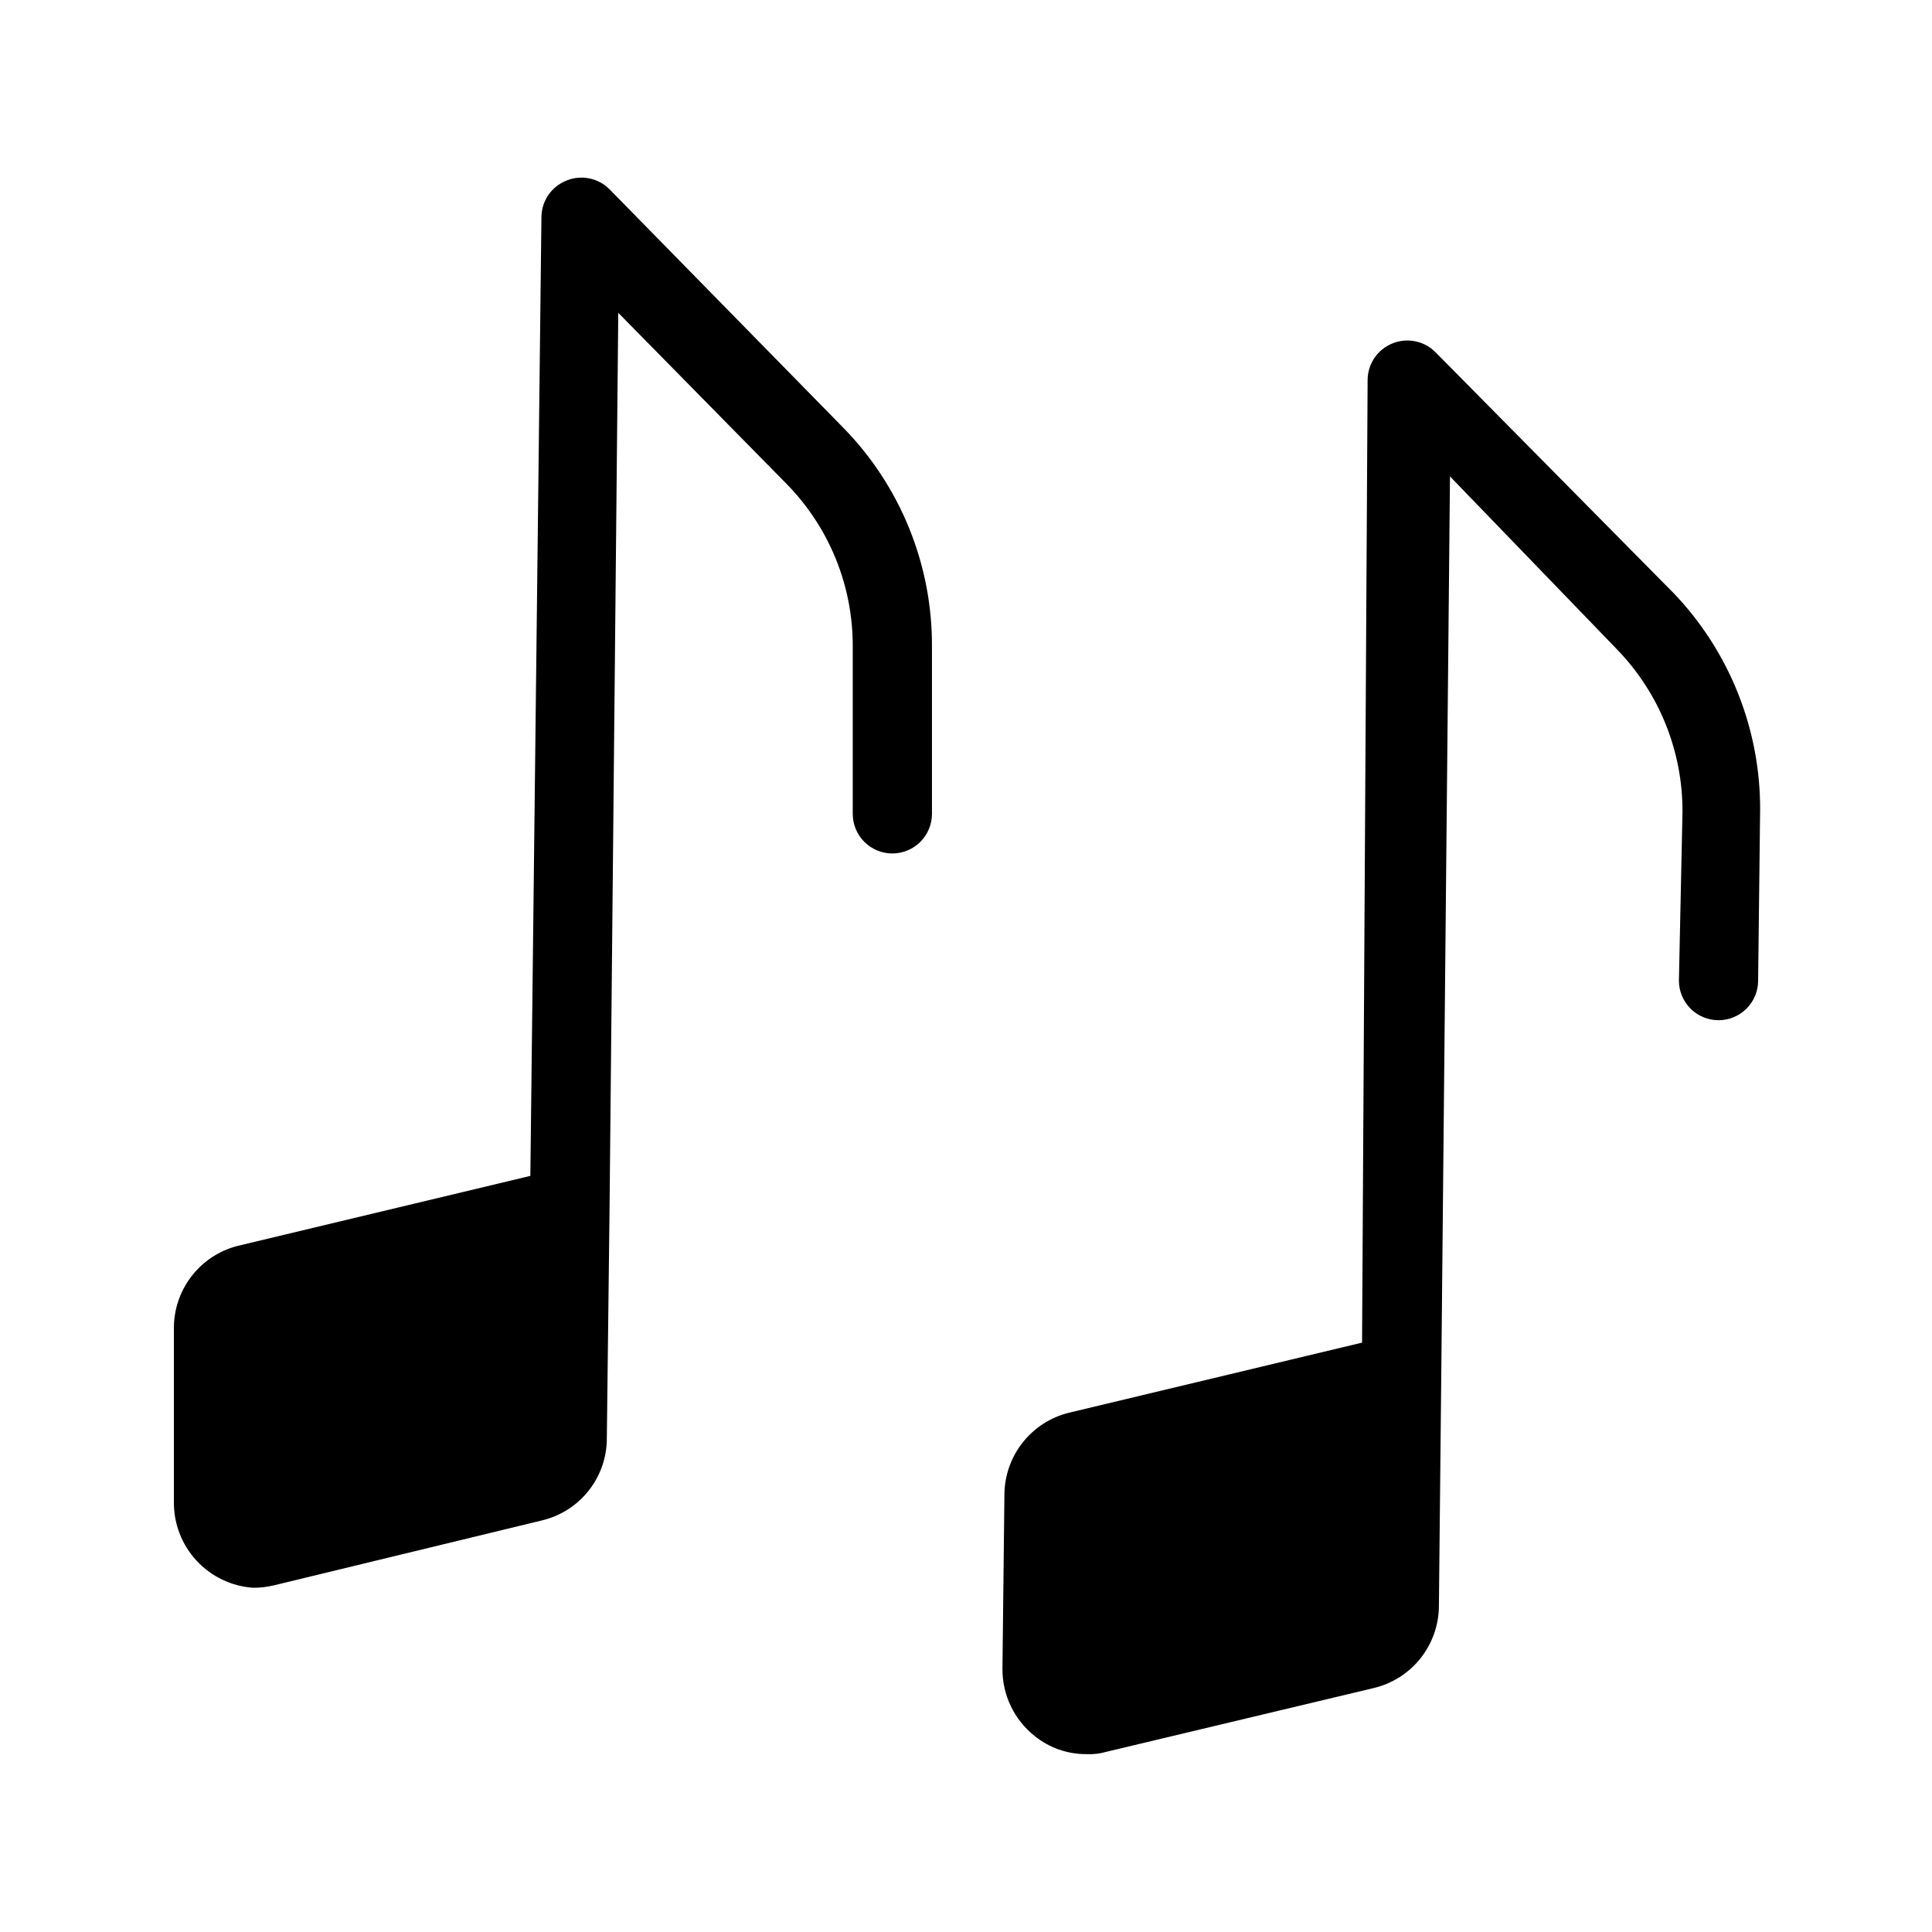
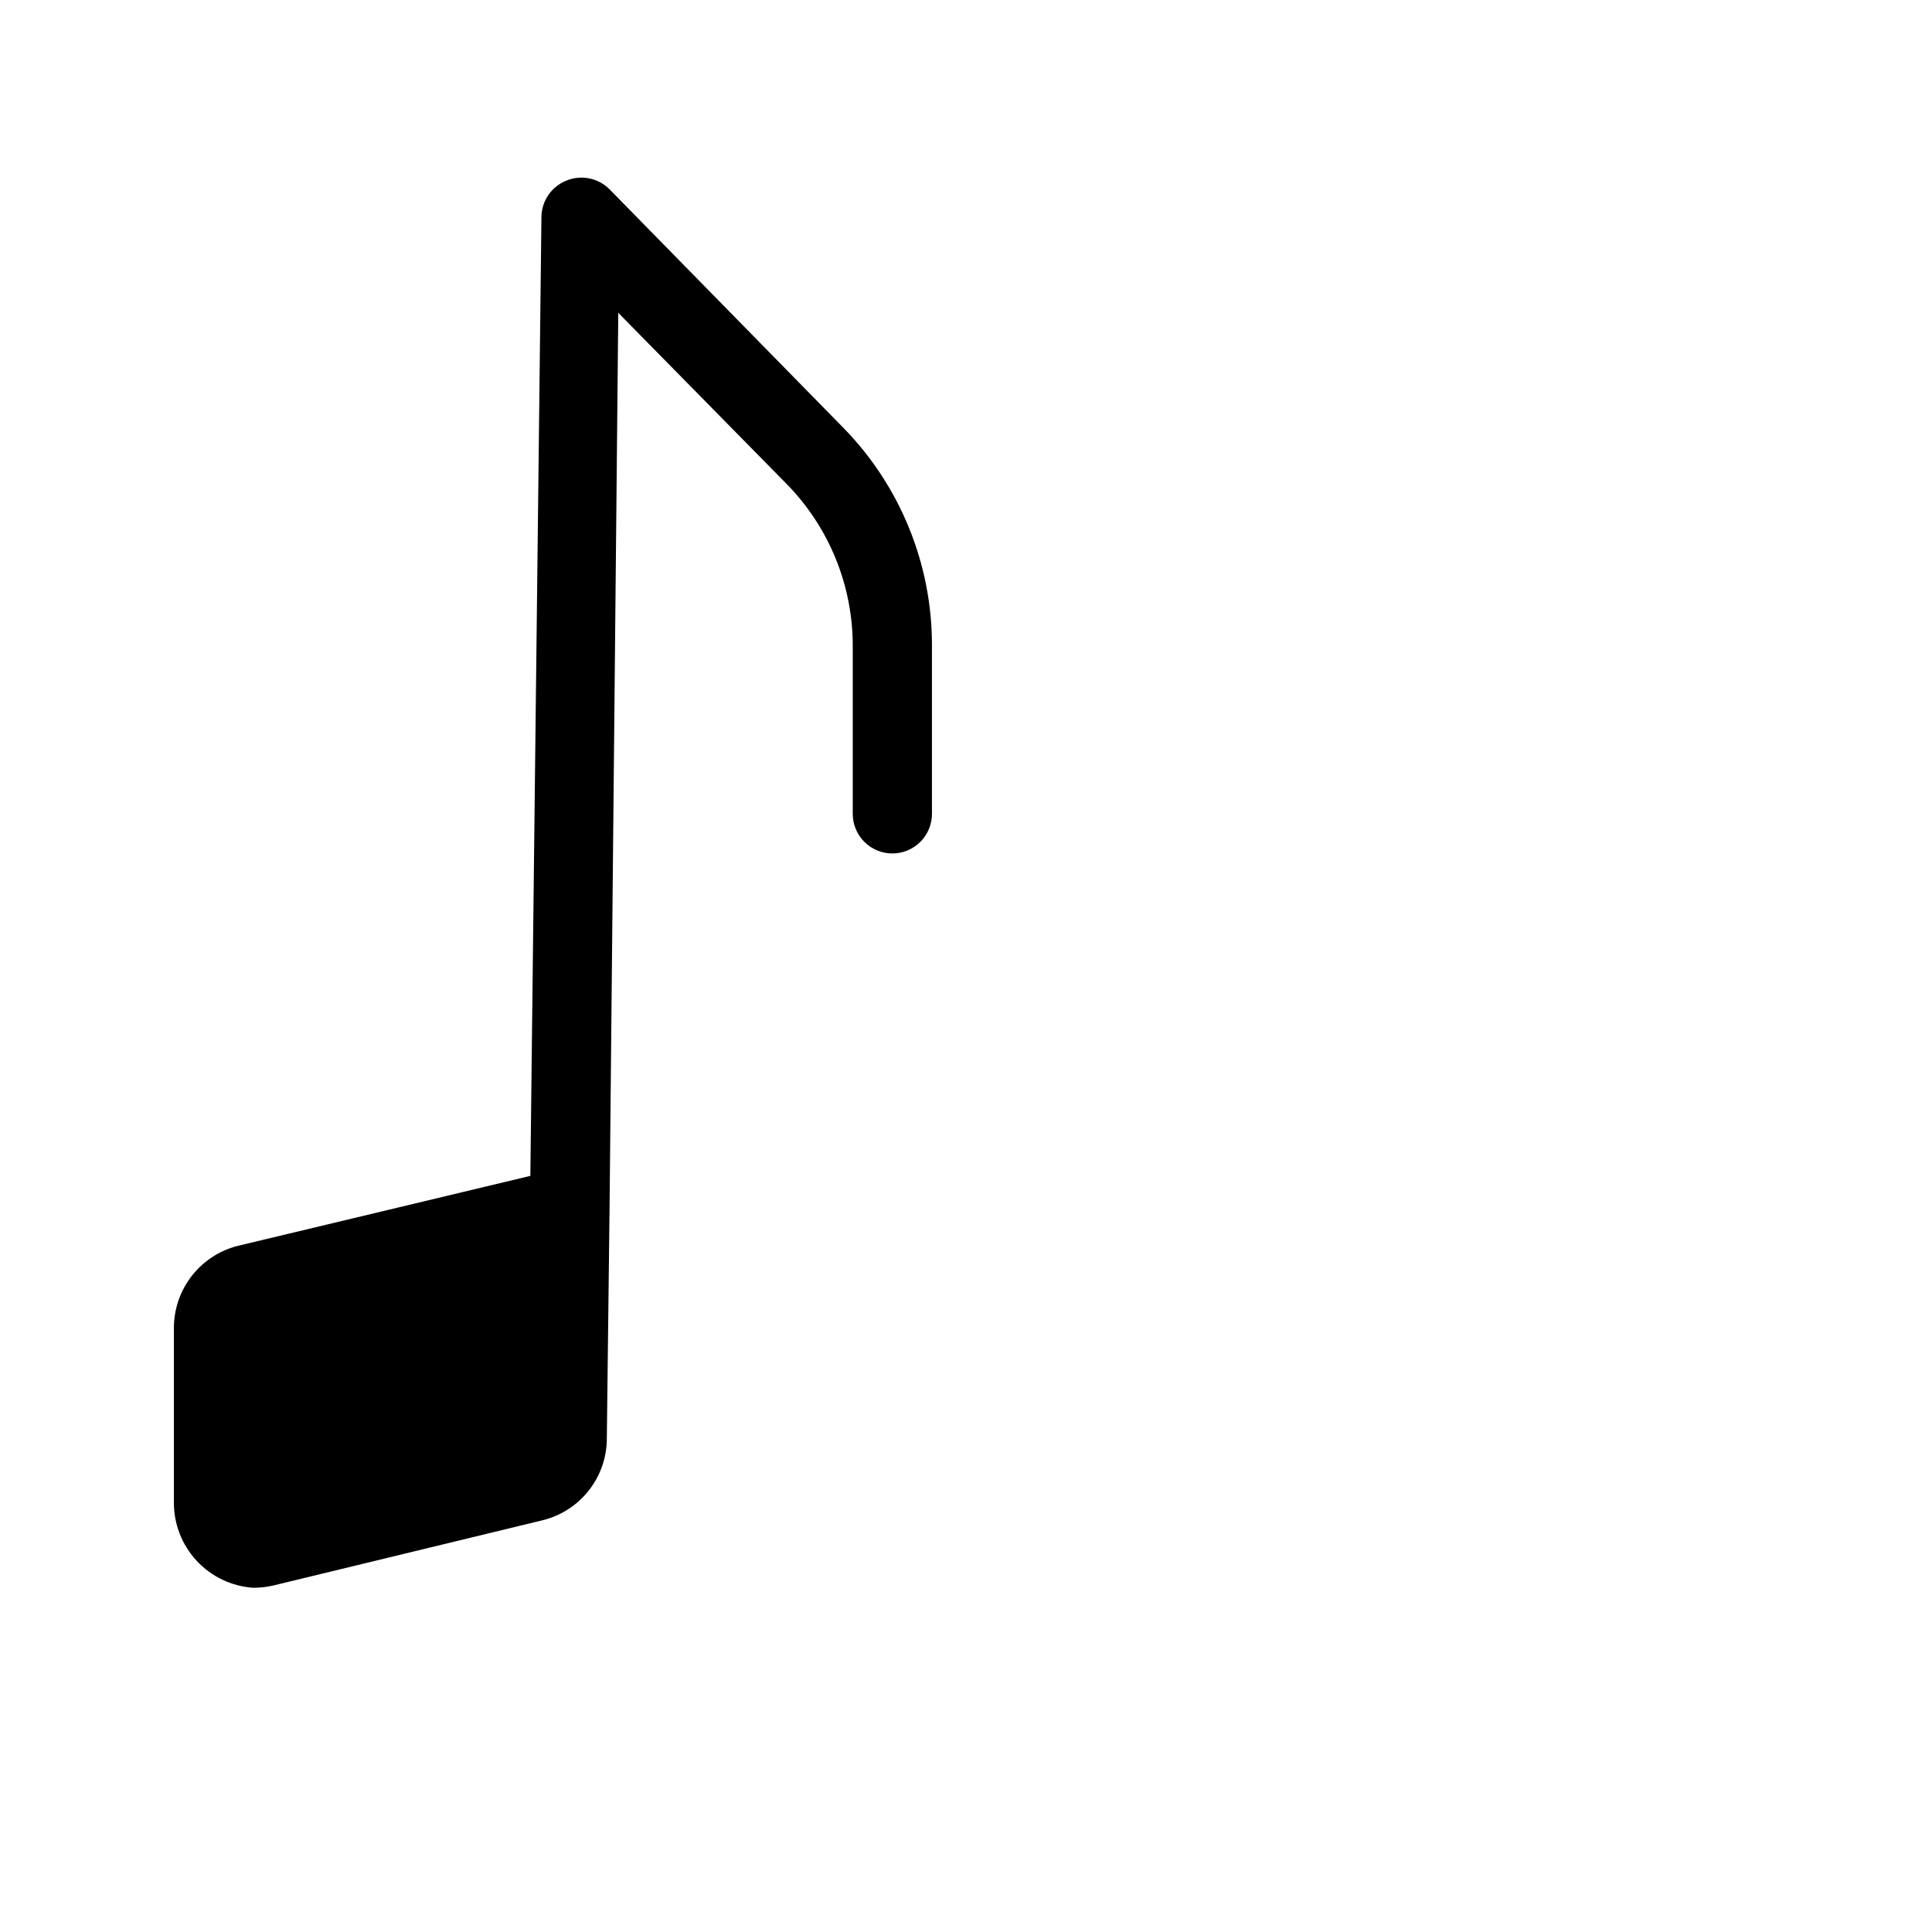
<svg xmlns="http://www.w3.org/2000/svg" fill="#000000" width="800px" height="800px" version="1.1" viewBox="144 144 512 512">
  <g>
-     <path d="m587.46 301.12-62.977-63.711c-2.969-3.051-7.488-4.004-11.441-2.414-3.957 1.578-6.57 5.394-6.609 9.656l-1.473 255.16-77.672 18.578h0.004c-4.852 1.188-9.164 3.961-12.262 7.875-3.098 3.918-4.805 8.754-4.848 13.746l-0.523 46.289c-0.027 6.898 3.102 13.434 8.5 17.738 3.859 3.129 8.676 4.832 13.645 4.828 1.844 0.102 3.688-0.113 5.457-0.633l70.848-16.898h0.004c4.867-1.168 9.207-3.93 12.324-7.848 3.117-3.918 4.84-8.766 4.887-13.773l0.629-61.508 2.309-237.95 44.191 45.766c11.258 11.57 17.516 27.102 17.422 43.242l-0.945 44.609c0 2.781 1.105 5.453 3.074 7.422s4.641 3.074 7.422 3.074c2.785 0 5.453-1.105 7.422-3.074s3.074-4.641 3.074-7.422l0.523-44.816 0.004-0.004c0.195-21.57-8.055-42.367-22.988-57.938z" />
    <path d="m305.54 194.17c-2.996-3.016-7.512-3.926-11.441-2.309-3.926 1.562-6.531 5.324-6.613 9.551l-2.938 254.21-77.672 18.578c-4.789 1.246-9.035 4.043-12.07 7.953-3.039 3.91-4.699 8.715-4.723 13.668v46.289-0.004c-0.039 5.742 2.106 11.281 6.008 15.492 3.898 4.215 9.258 6.781 14.984 7.18 1.836 0.004 3.668-0.207 5.457-0.629l71.059-17.215c4.773-1.125 9.047-3.789 12.156-7.582 3.113-3.793 4.891-8.504 5.059-13.41l0.734-61.926 2.309-237.11 44.715 45.449h-0.004c11.238 11.5 17.496 26.957 17.426 43.035v44.293c0 2.781 1.105 5.453 3.074 7.422 1.969 1.965 4.637 3.074 7.422 3.074 2.781 0 5.453-1.109 7.422-3.074 1.969-1.969 3.074-4.641 3.074-7.422v-44.293c0.117-21.641-8.289-42.457-23.406-57.941z" />
  </g>
</svg>